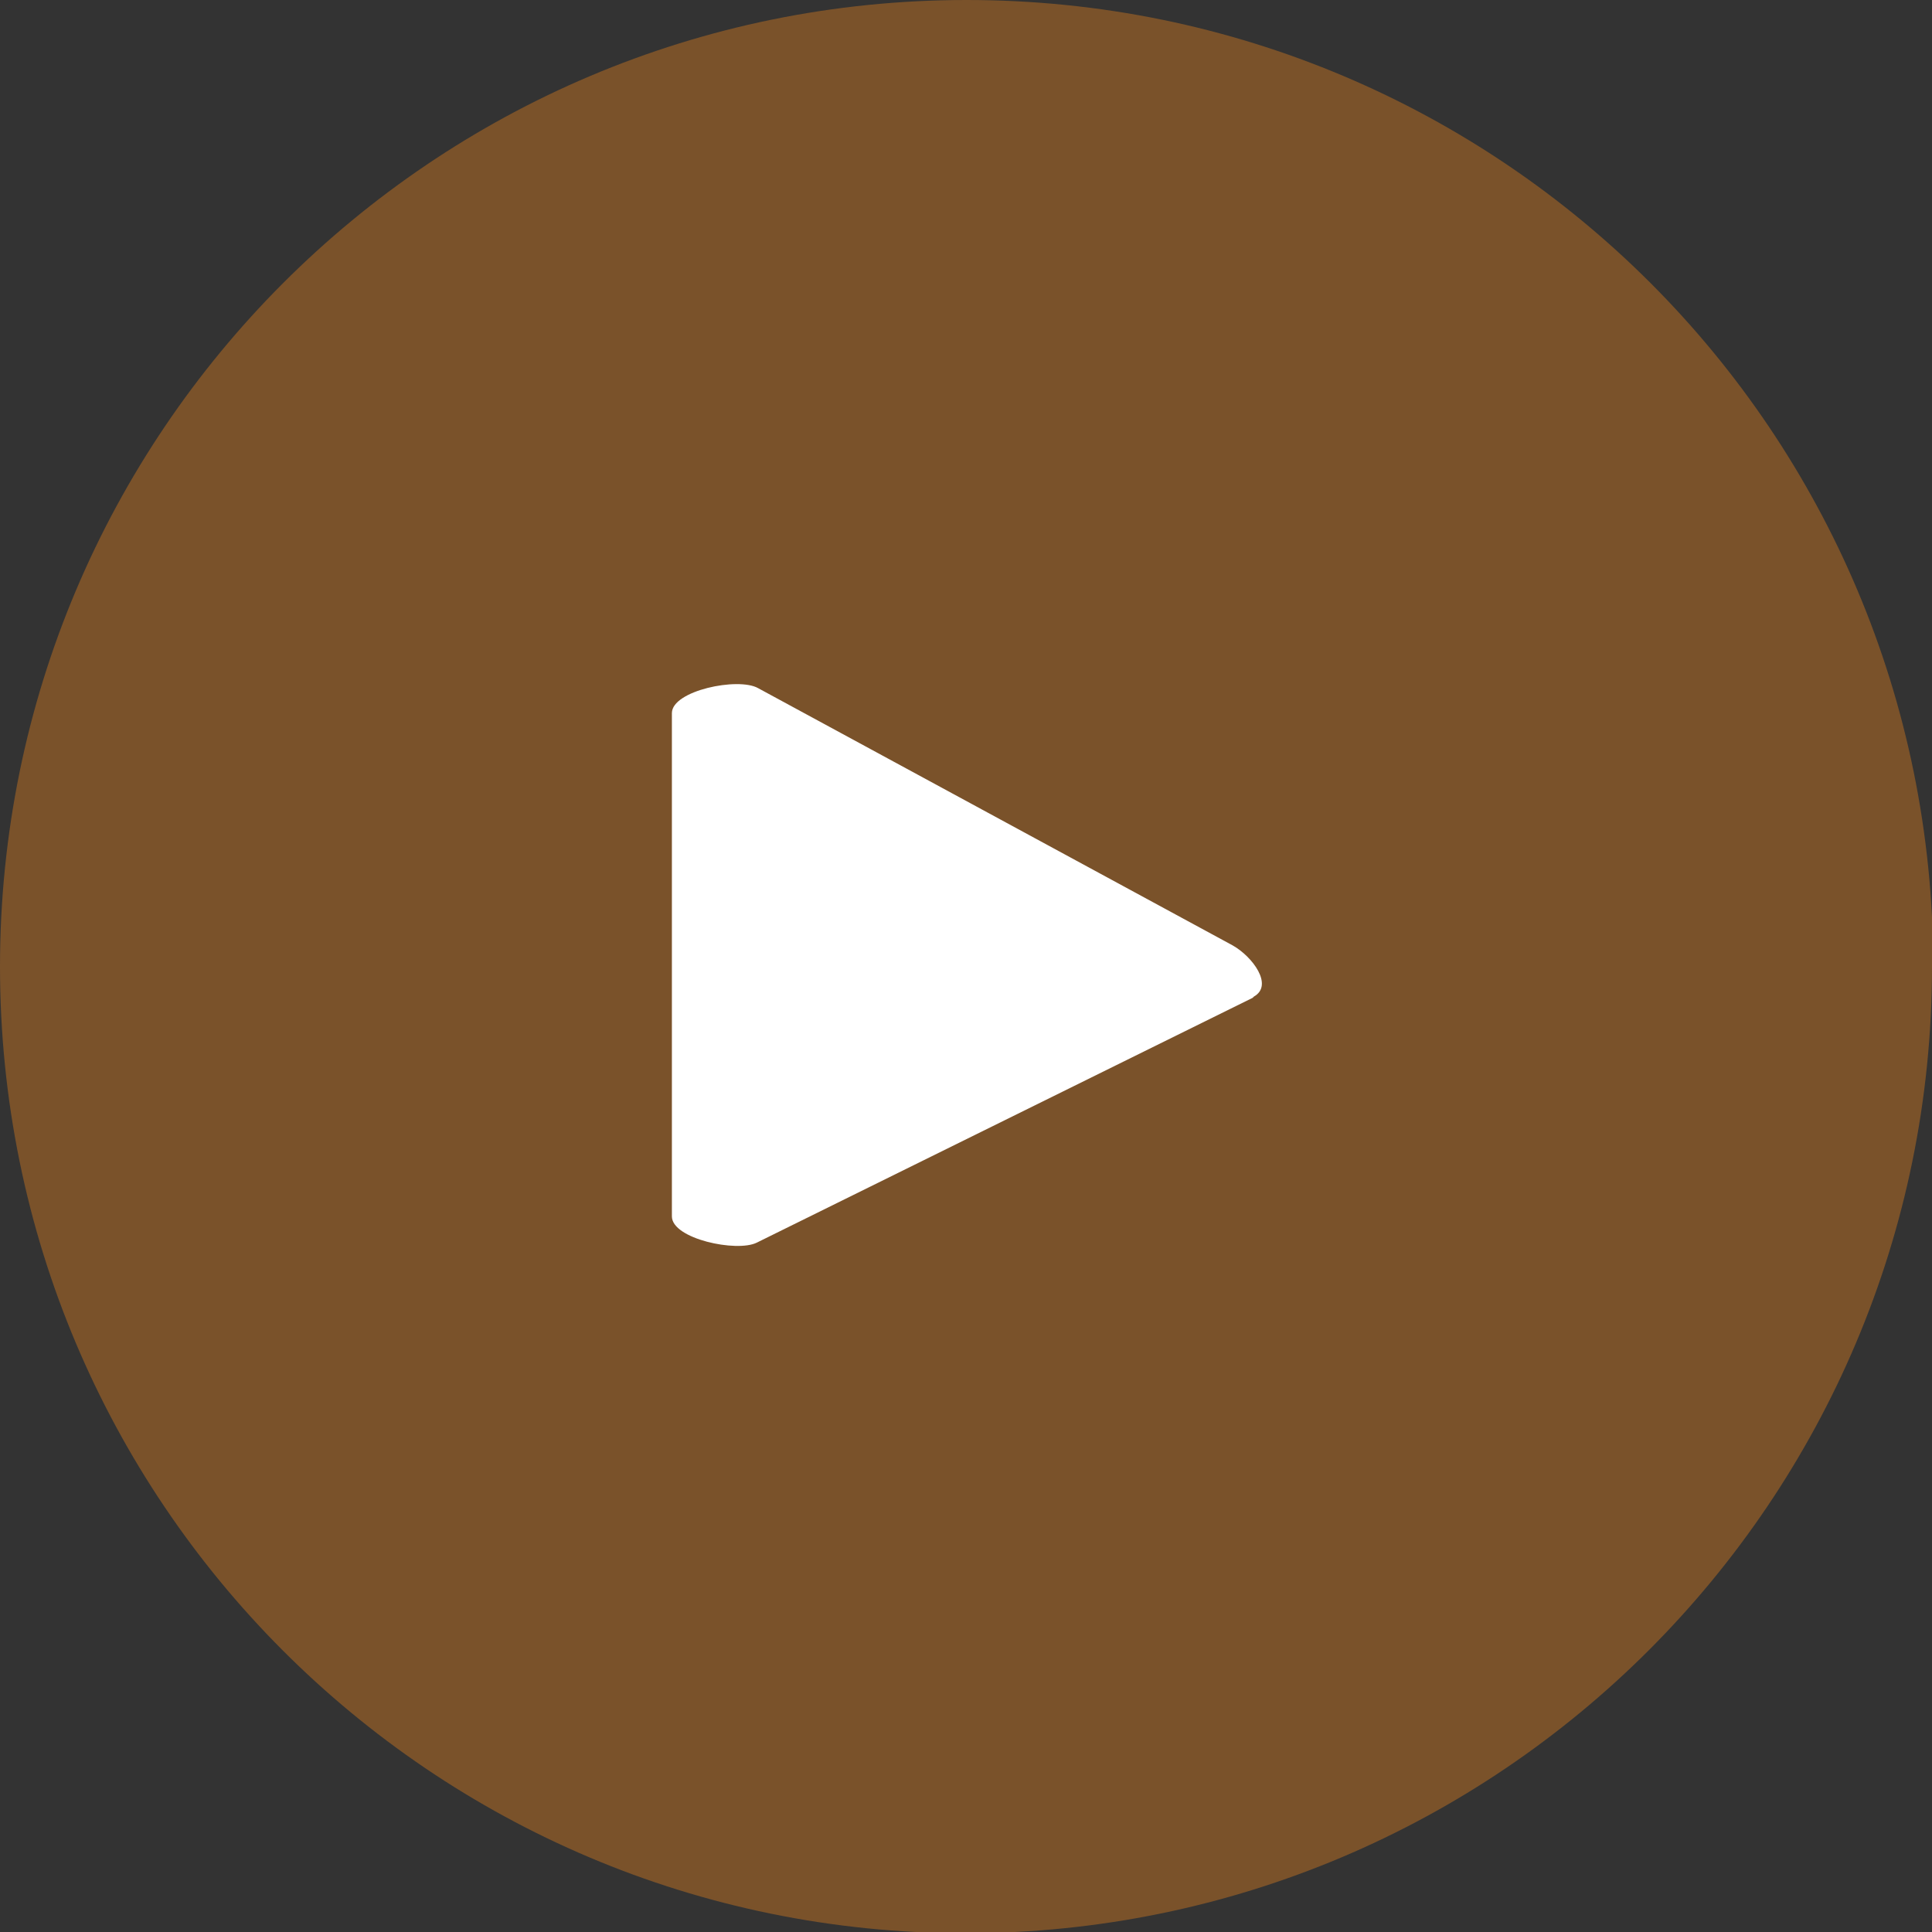
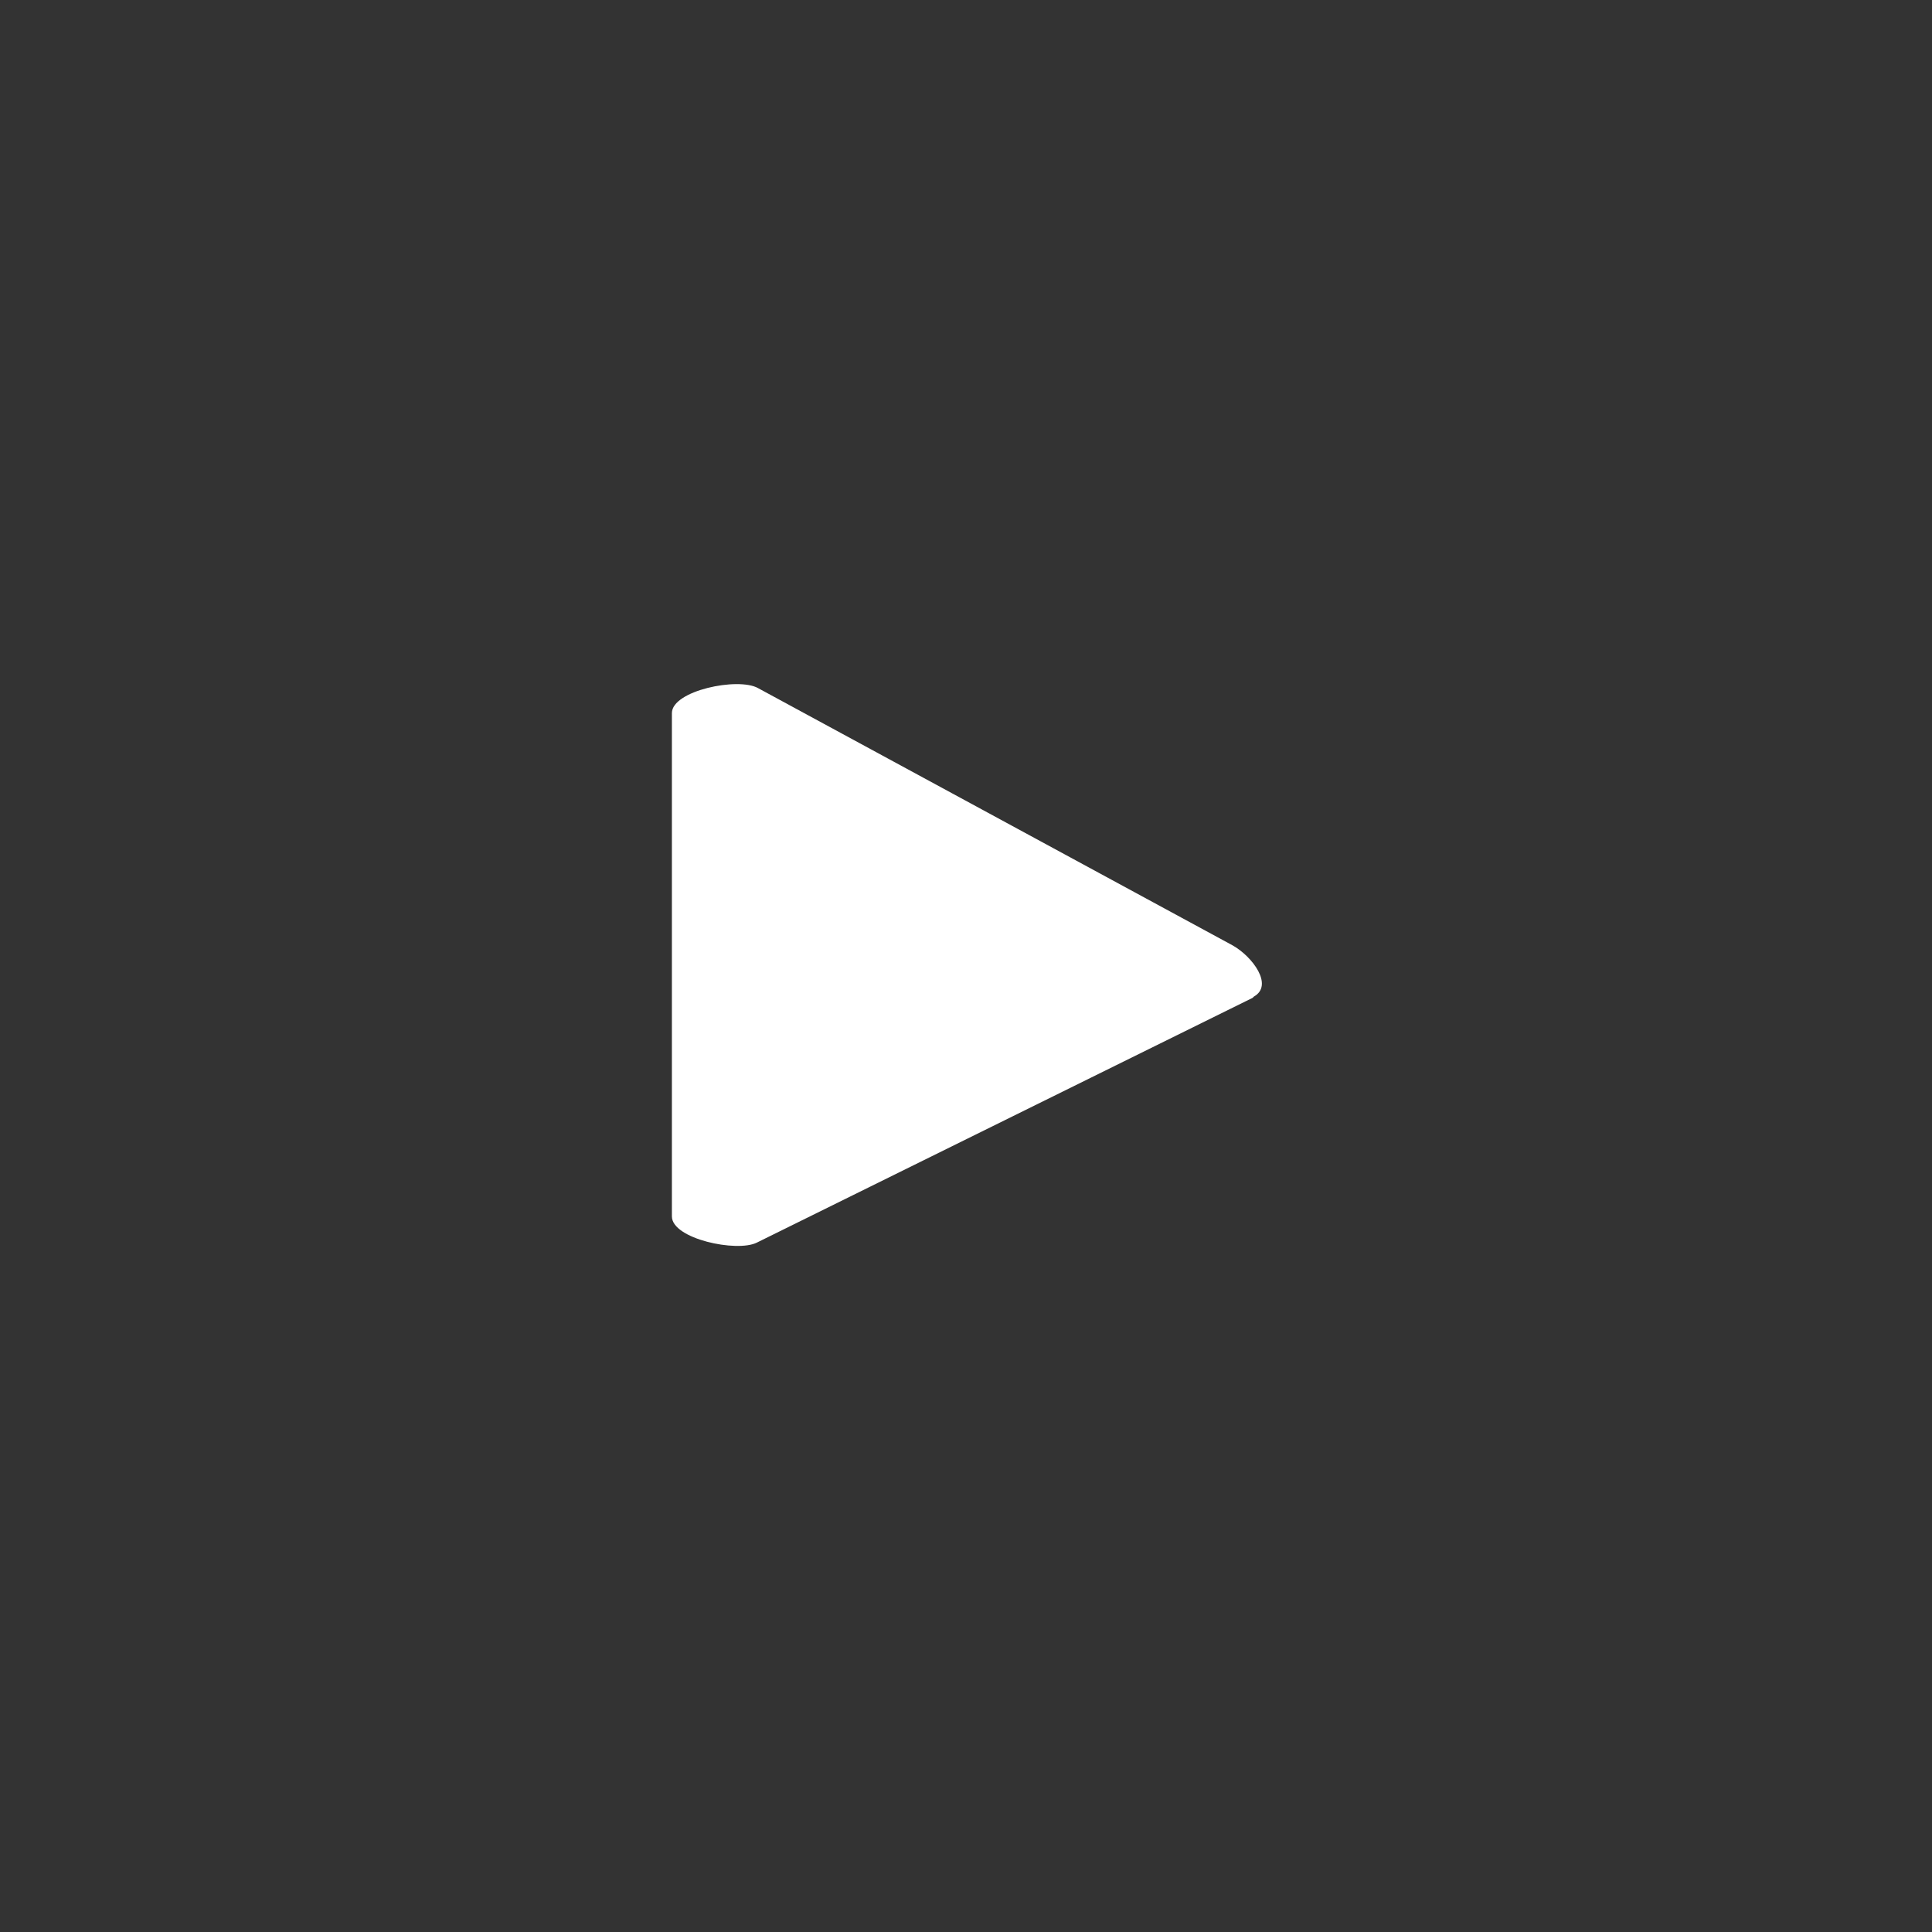
<svg xmlns="http://www.w3.org/2000/svg" id="Capa_2" data-name="Capa 2" viewBox="0 0 15.47 15.47">
  <rect x="0" y="0" width="15.47" height="15.47" fill="#333333" stroke="none" />
  <defs>
    <style>
      .cls-1 {
        fill: #fff;
      }

      .cls-2 {
        fill: #7a522a;
        fill-rule: evenodd;
      }
    </style>
  </defs>
  <g id="Capa_1-2" data-name="Capa 1">
-     <path class="cls-2" d="m15.47,7.74c0,4.27-3.46,7.74-7.74,7.74S0,12.01,0,7.74,3.46,0,7.74,0s7.74,3.46,7.74,7.74" />
    <path class="cls-1" d="m10.03,7.99l-3.97,1.96c-.16.08-.68-.03-.68-.21v-4.03c0-.18.53-.29.69-.2l3.8,2.06c.16.09.33.32.17.41" />
  </g>
</svg>